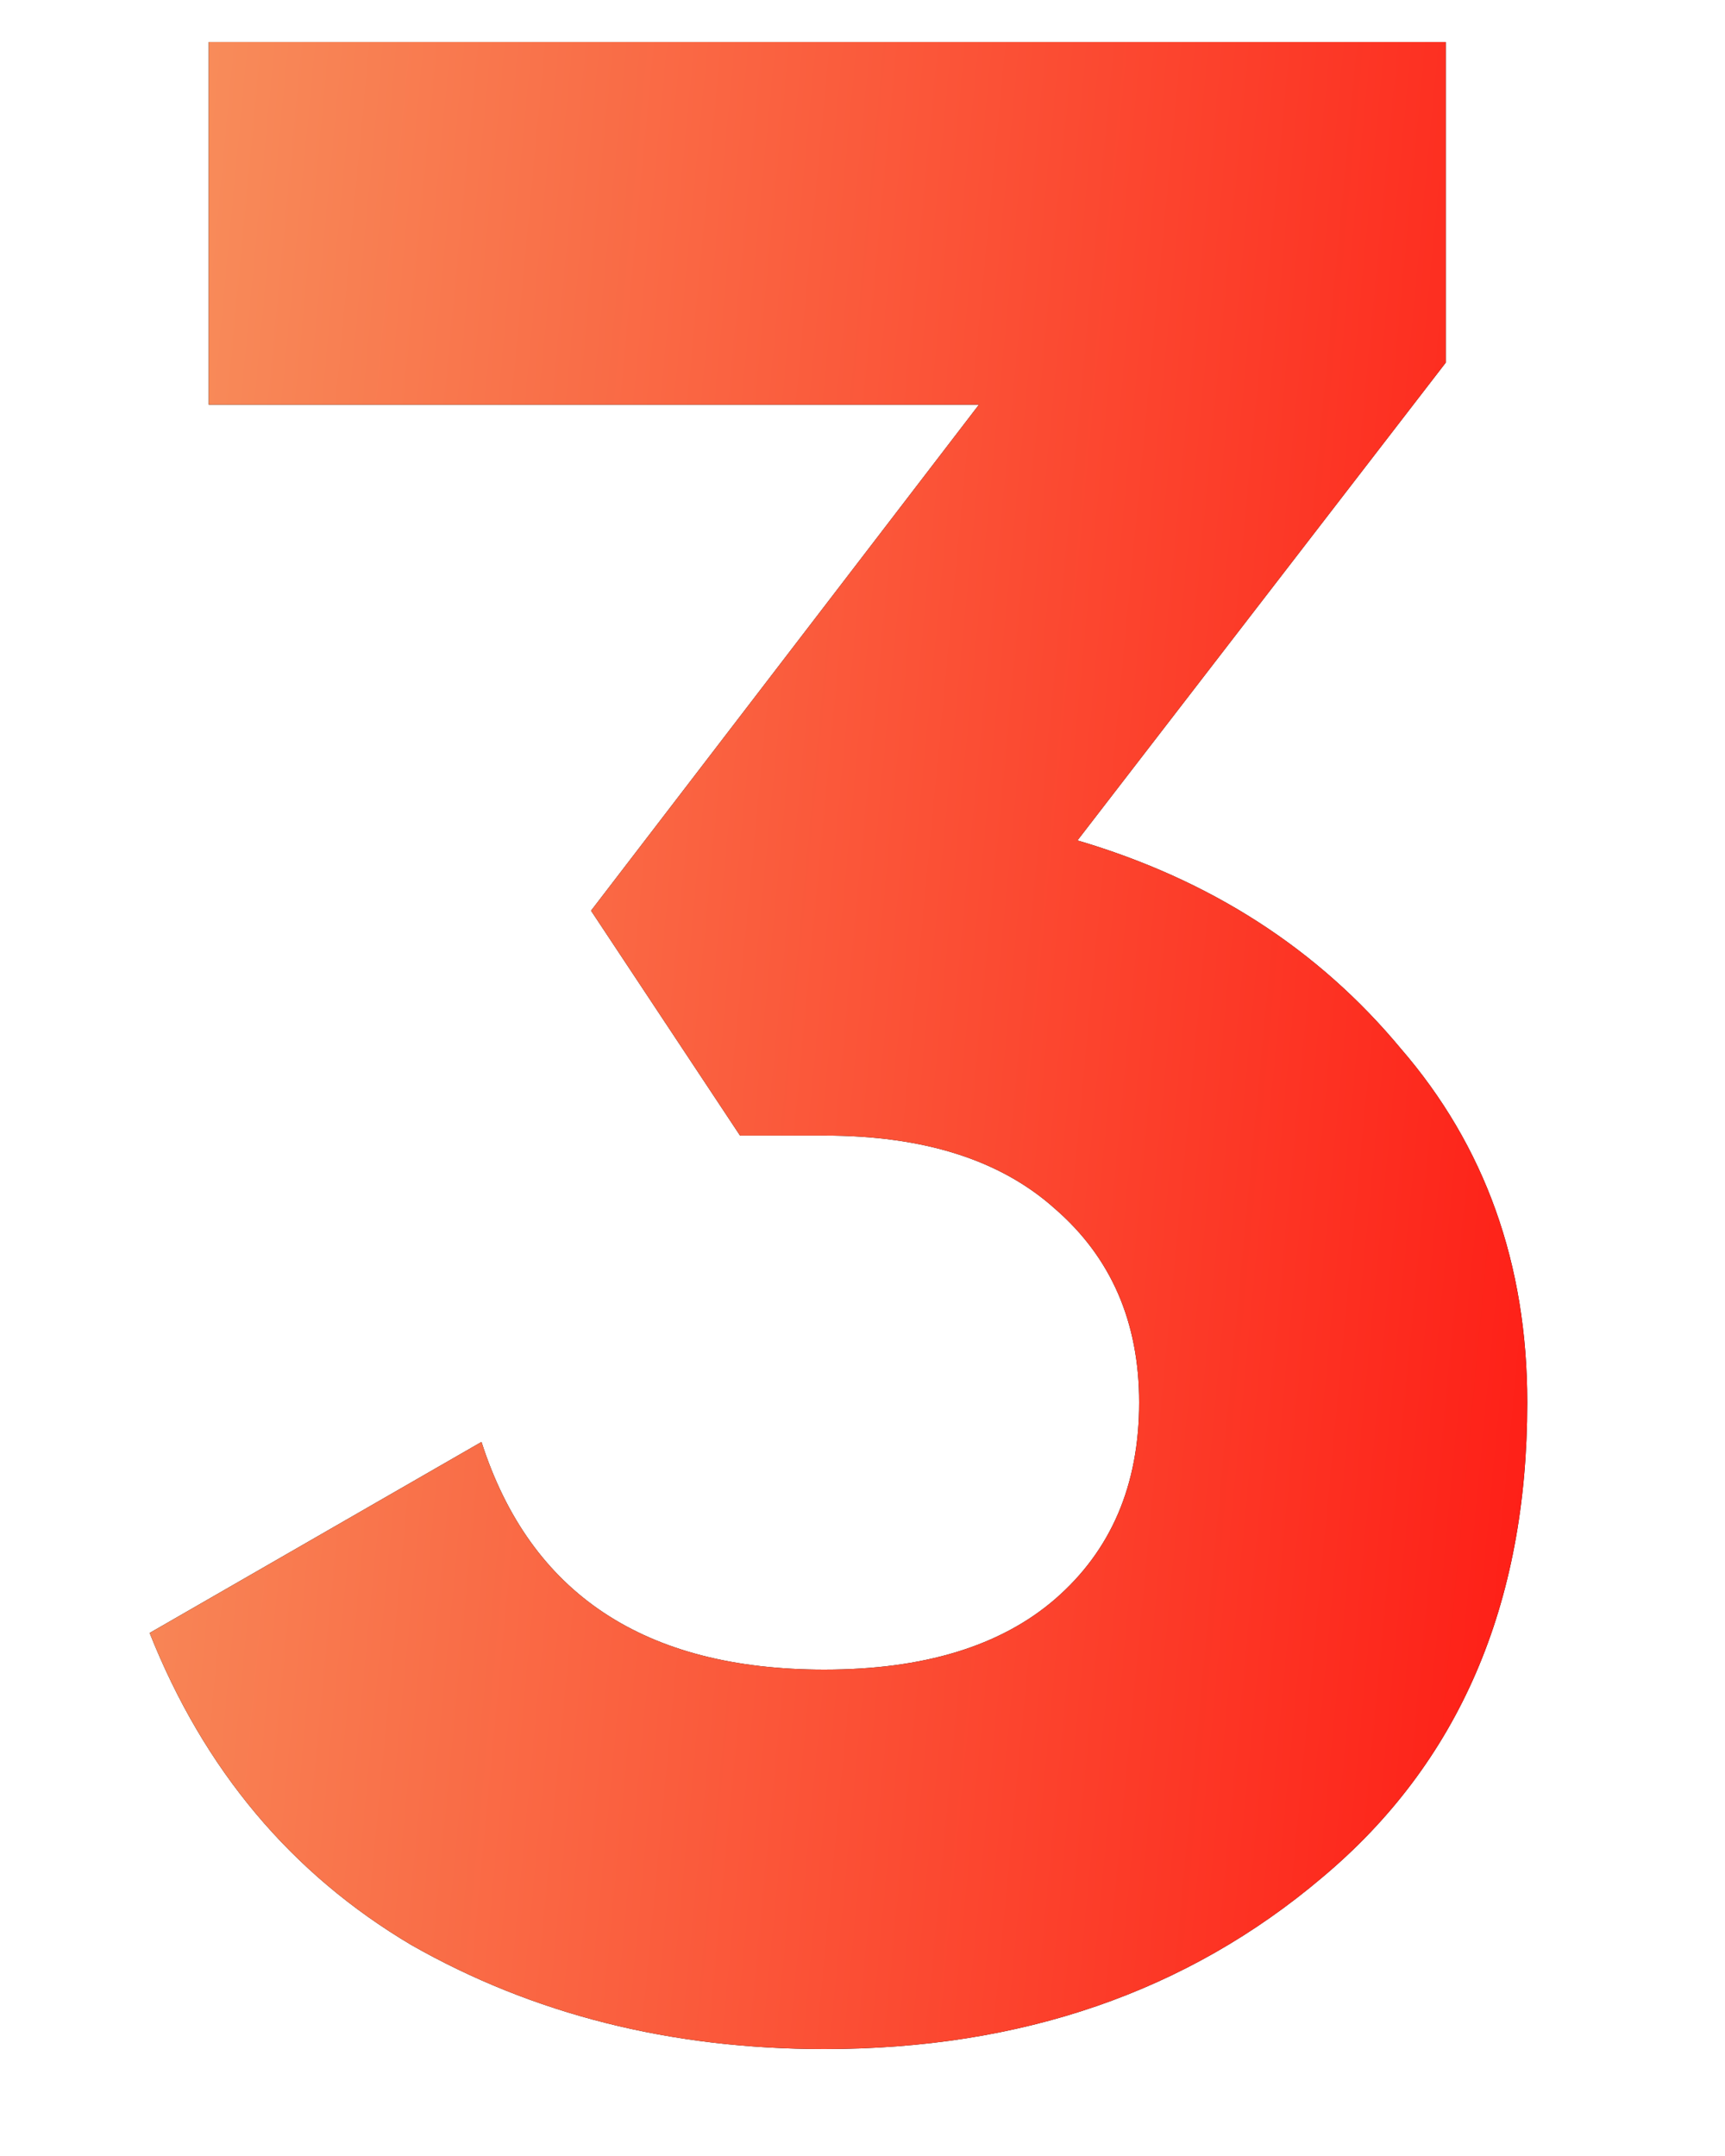
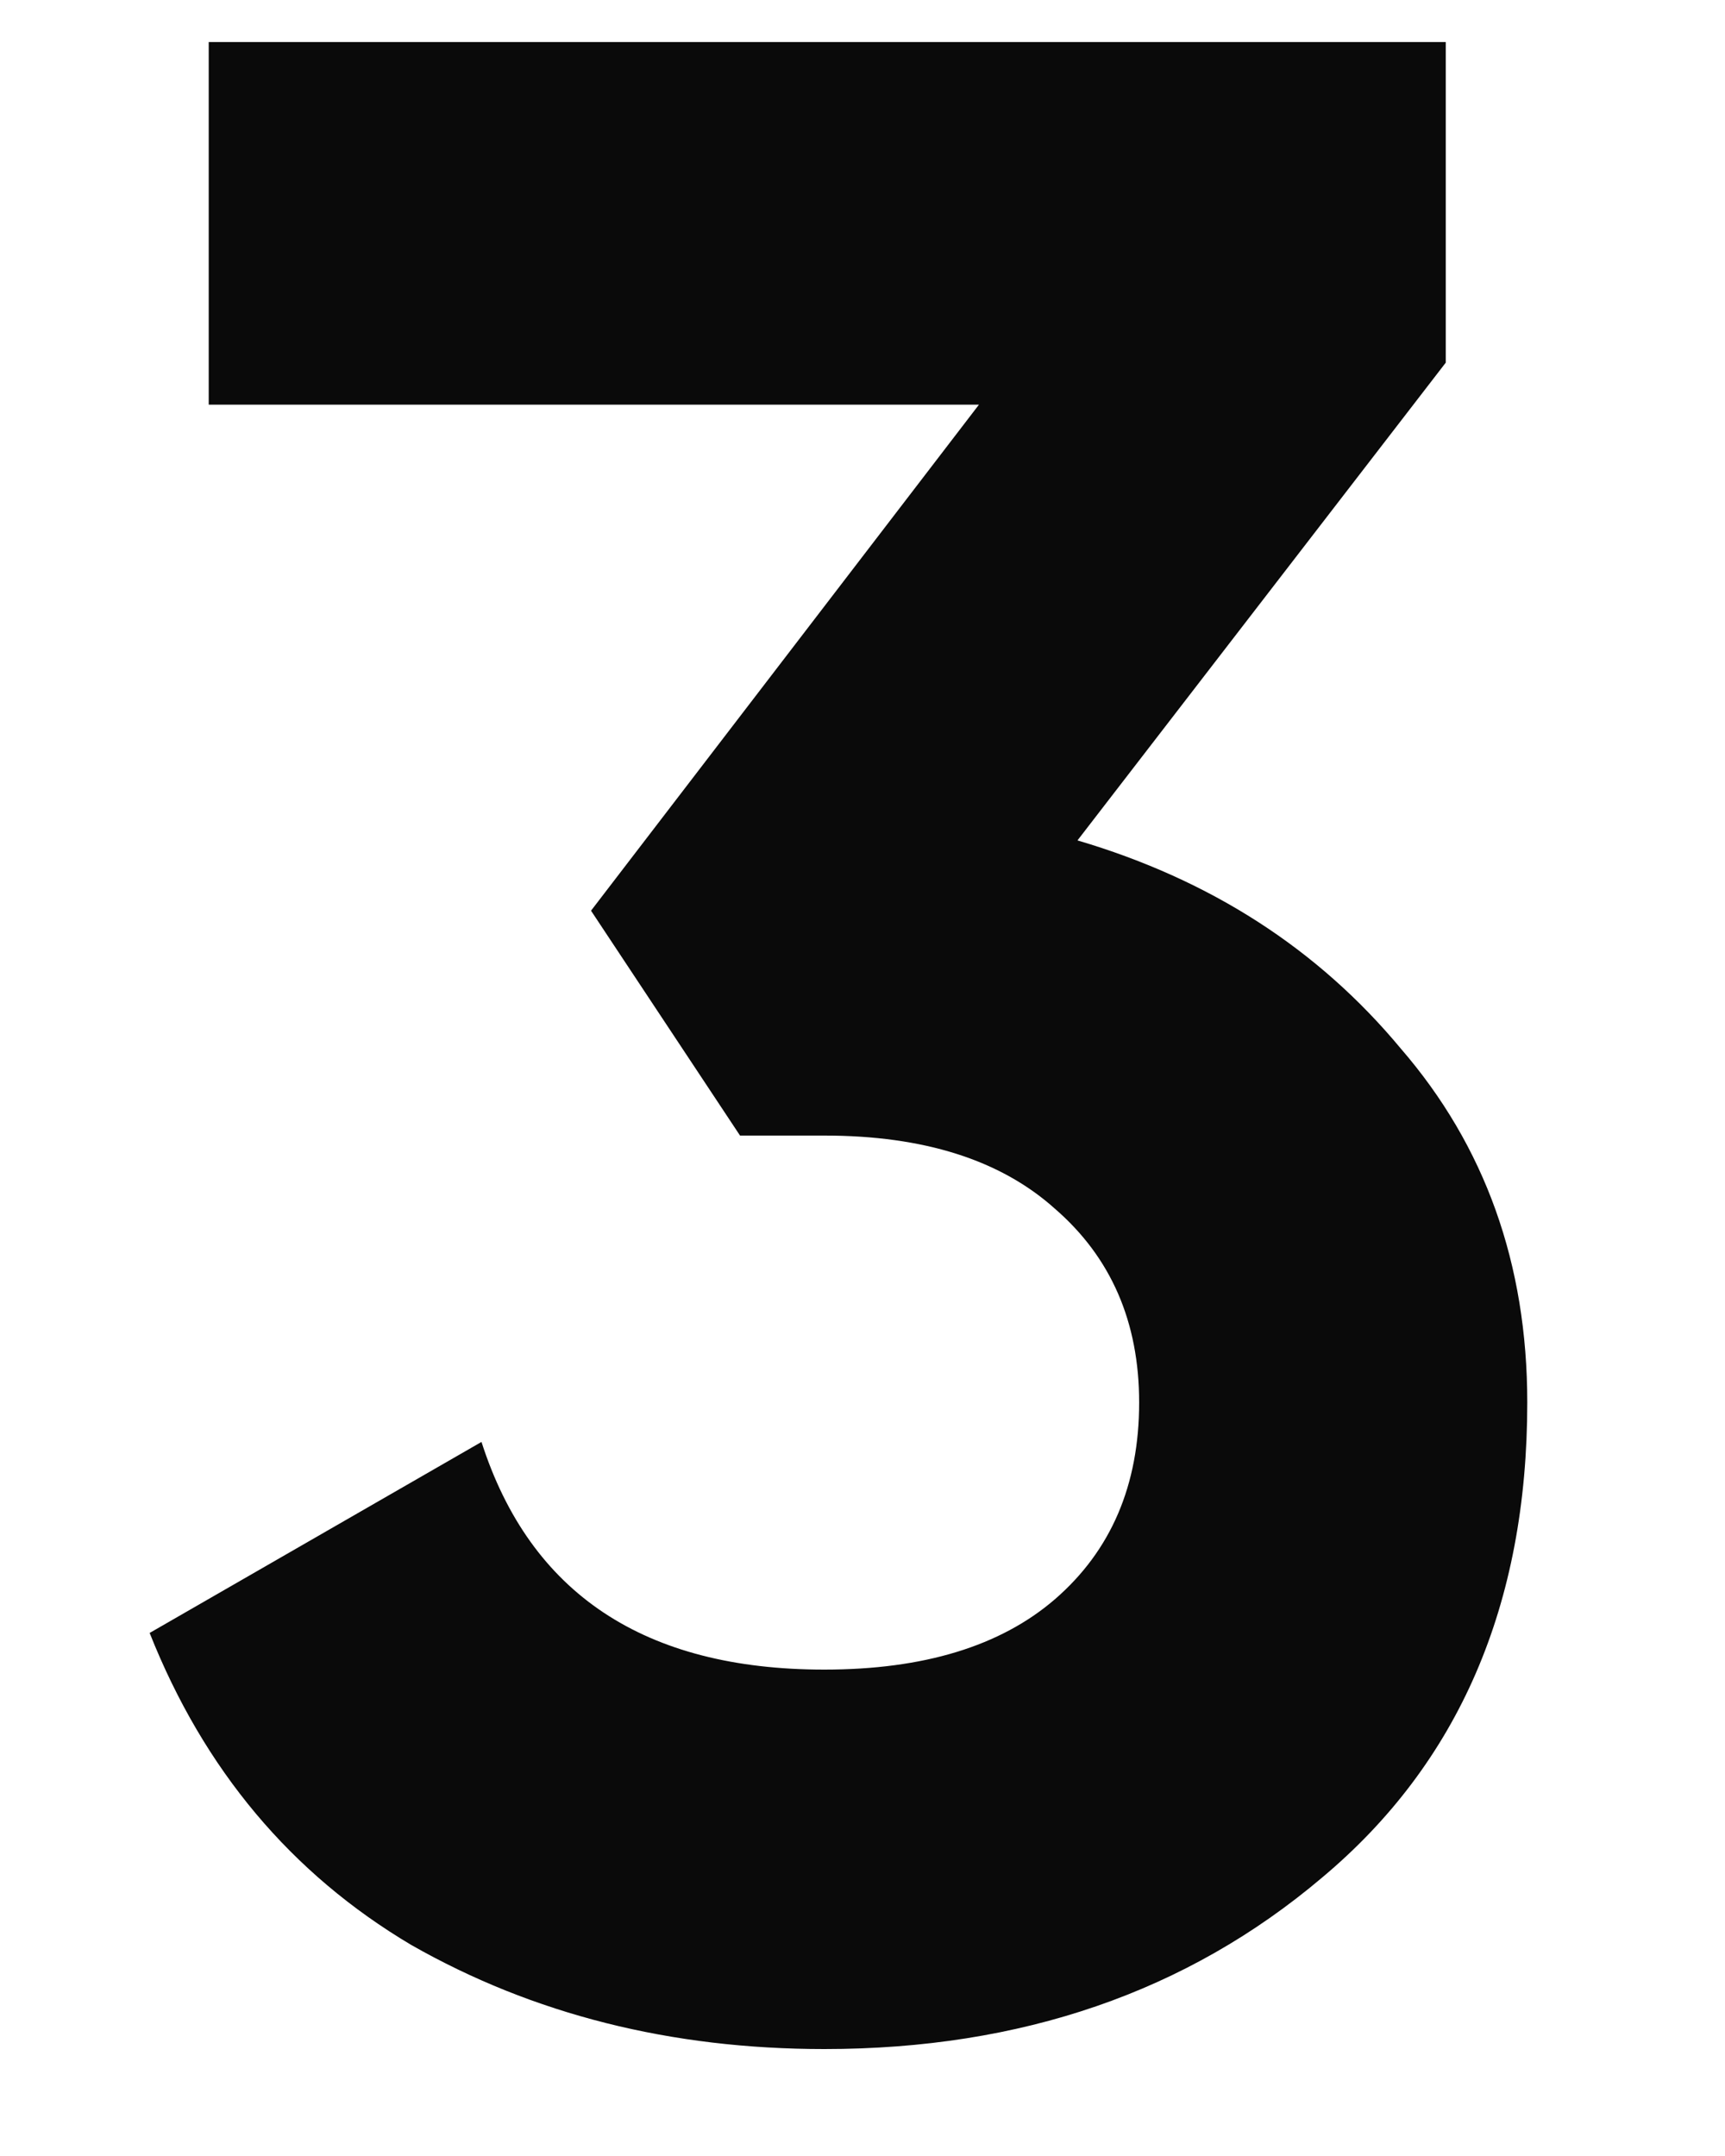
<svg xmlns="http://www.w3.org/2000/svg" width="8" height="10" viewBox="0 0 8 10" fill="none">
  <path d="M4.997 3.898C5.614 4.08 6.113 4.402 6.496 4.863C6.887 5.315 7.083 5.862 7.083 6.505C7.083 7.444 6.765 8.178 6.131 8.709C5.505 9.239 4.736 9.504 3.823 9.504C3.111 9.504 2.472 9.343 1.907 9.021C1.351 8.691 0.946 8.209 0.694 7.574L2.233 6.688C2.459 7.392 2.989 7.744 3.823 7.744C4.284 7.744 4.64 7.635 4.892 7.418C5.153 7.192 5.283 6.888 5.283 6.505C5.283 6.132 5.153 5.832 4.892 5.606C4.64 5.38 4.284 5.267 3.823 5.267H3.432L2.741 4.224L4.54 1.877H0.968V0.195H6.705V1.682L4.997 3.898Z" fill="#0A0A0A" />
-   <path d="M4.997 3.898C5.614 4.08 6.113 4.402 6.496 4.863C6.887 5.315 7.083 5.862 7.083 6.505C7.083 7.444 6.765 8.178 6.131 8.709C5.505 9.239 4.736 9.504 3.823 9.504C3.111 9.504 2.472 9.343 1.907 9.021C1.351 8.691 0.946 8.209 0.694 7.574L2.233 6.688C2.459 7.392 2.989 7.744 3.823 7.744C4.284 7.744 4.64 7.635 4.892 7.418C5.153 7.192 5.283 6.888 5.283 6.505C5.283 6.132 5.153 5.832 4.892 5.606C4.64 5.38 4.284 5.267 3.823 5.267H3.432L2.741 4.224L4.54 1.877H0.968V0.195H6.705V1.682L4.997 3.898Z" fill="url(#paint0_linear_626_11)" />
  <defs>
    <linearGradient id="paint0_linear_626_11" x1="1.035" y1="-8.279" x2="9.818" y2="-7.448" gradientUnits="userSpaceOnUse">
      <stop stop-color="#F79761" />
      <stop offset="1" stop-color="#FF0A0A" />
    </linearGradient>
  </defs>
</svg>